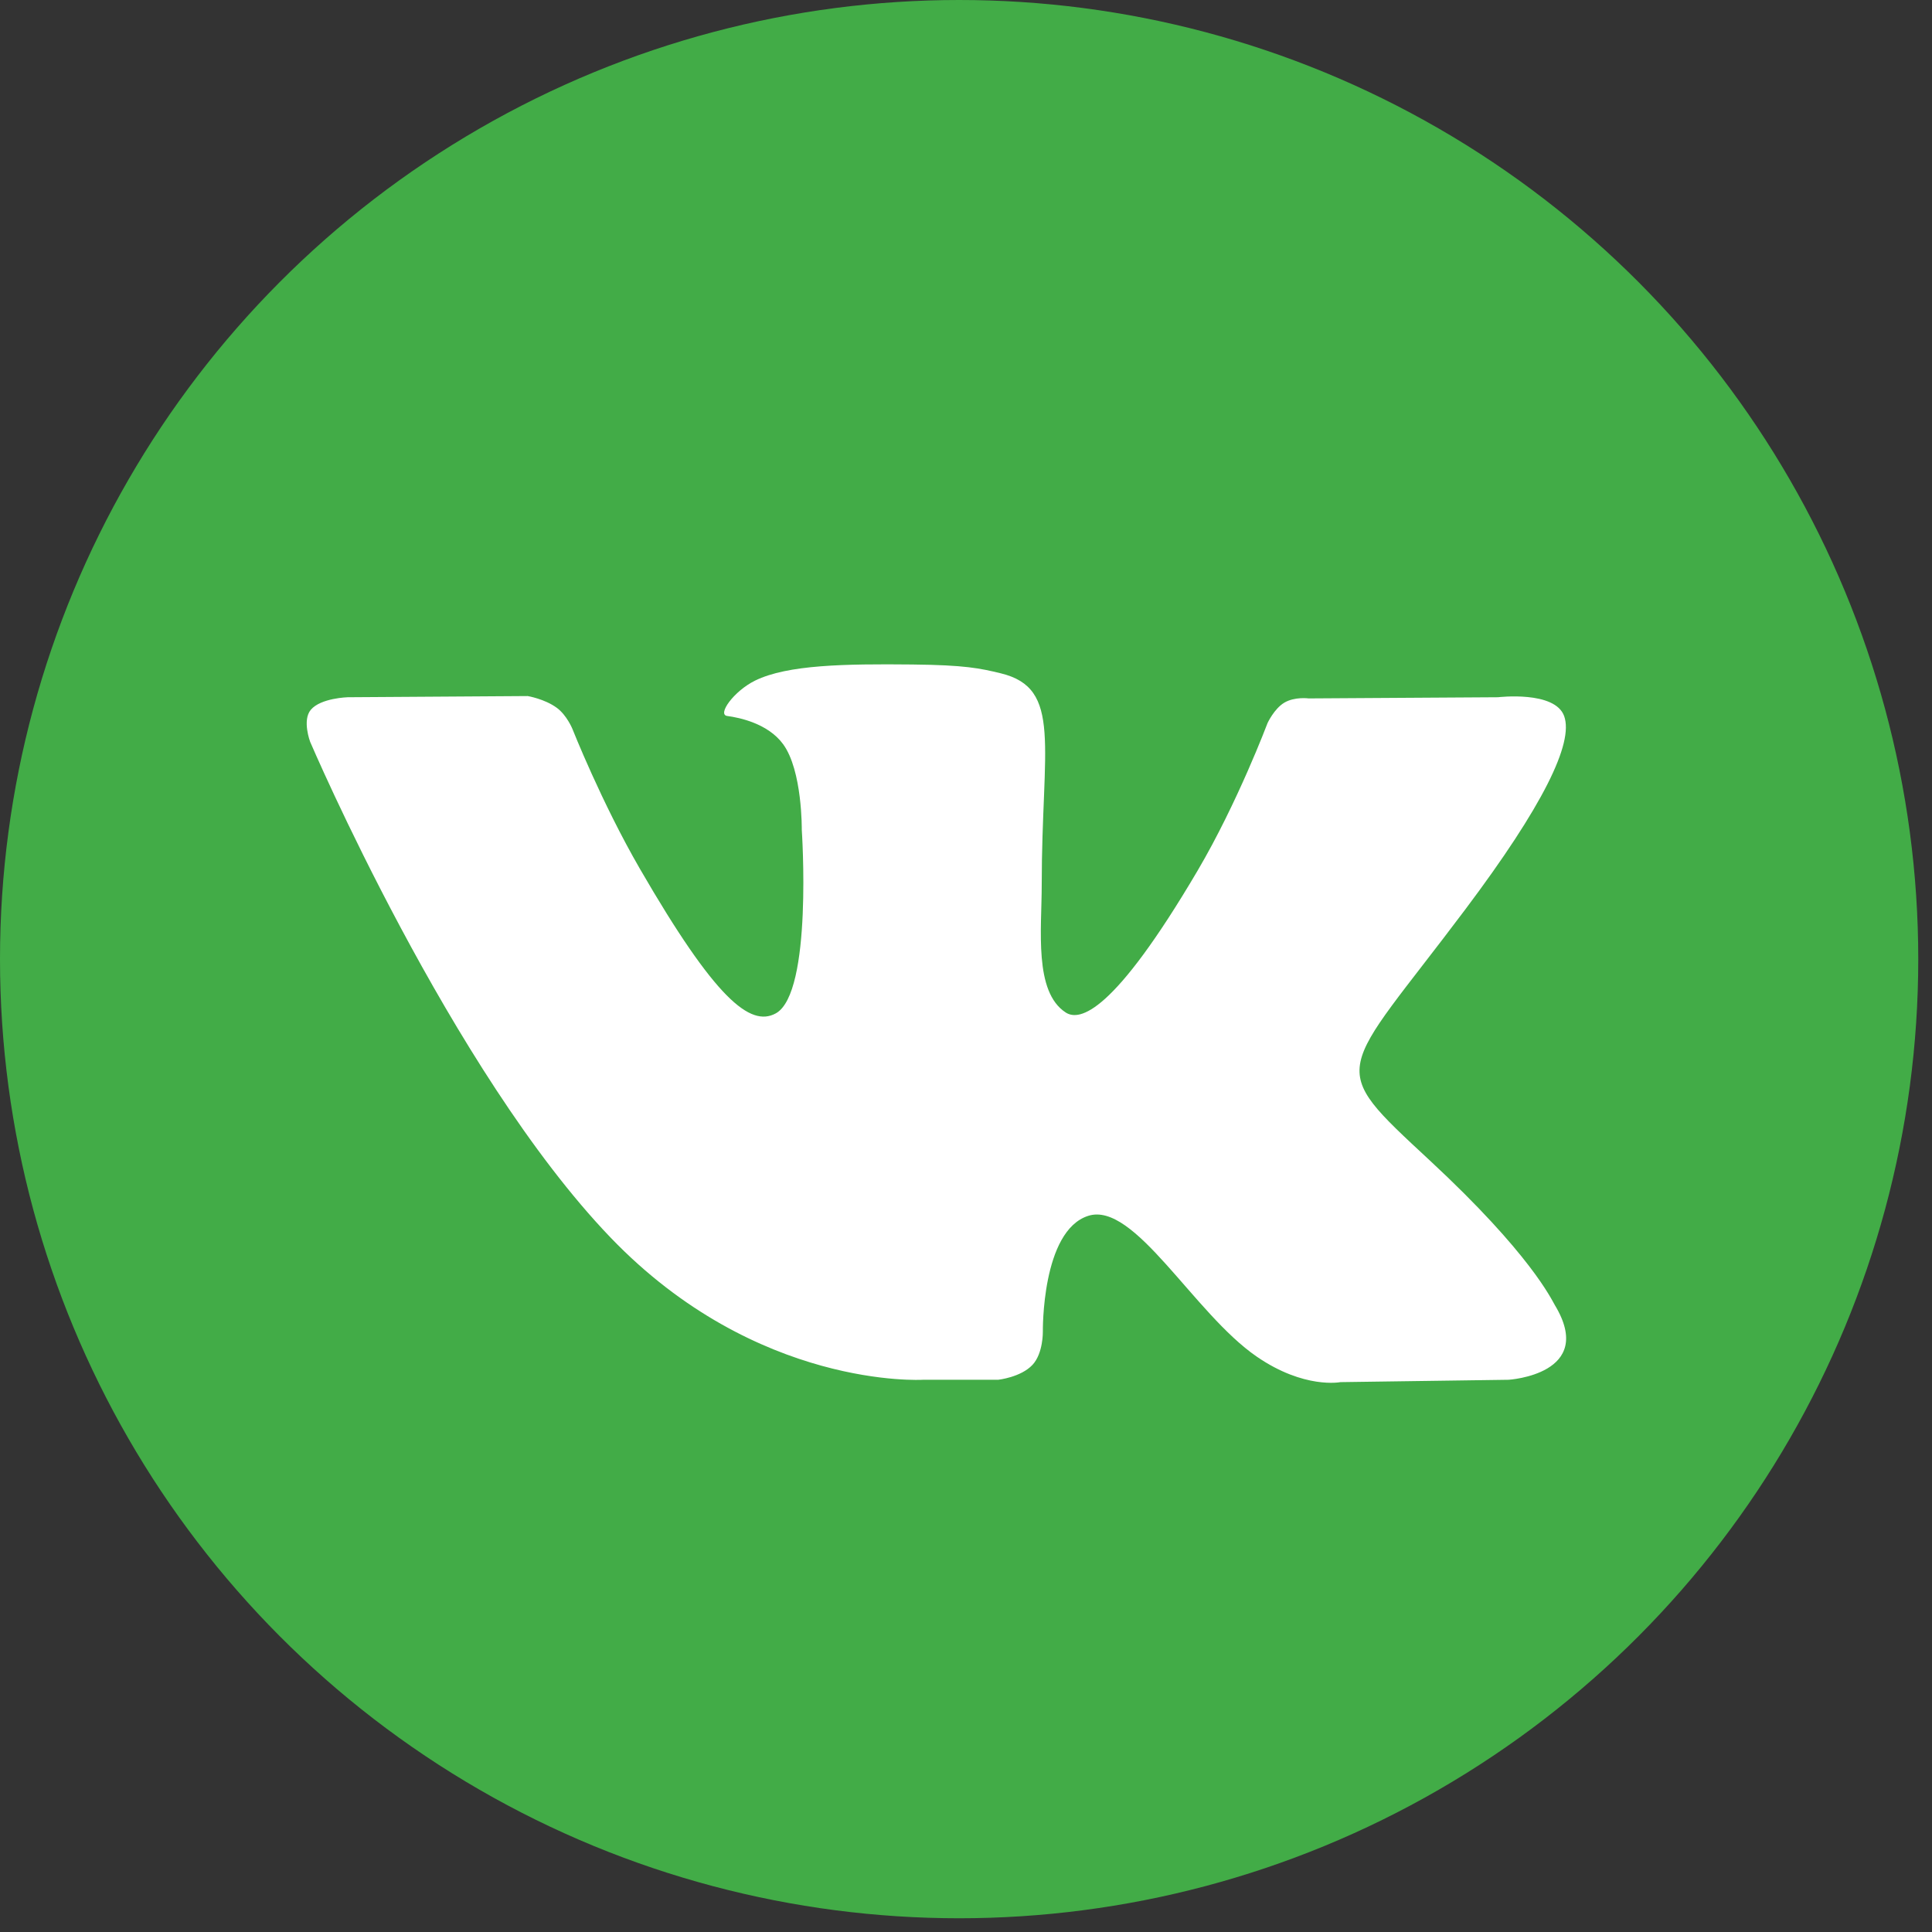
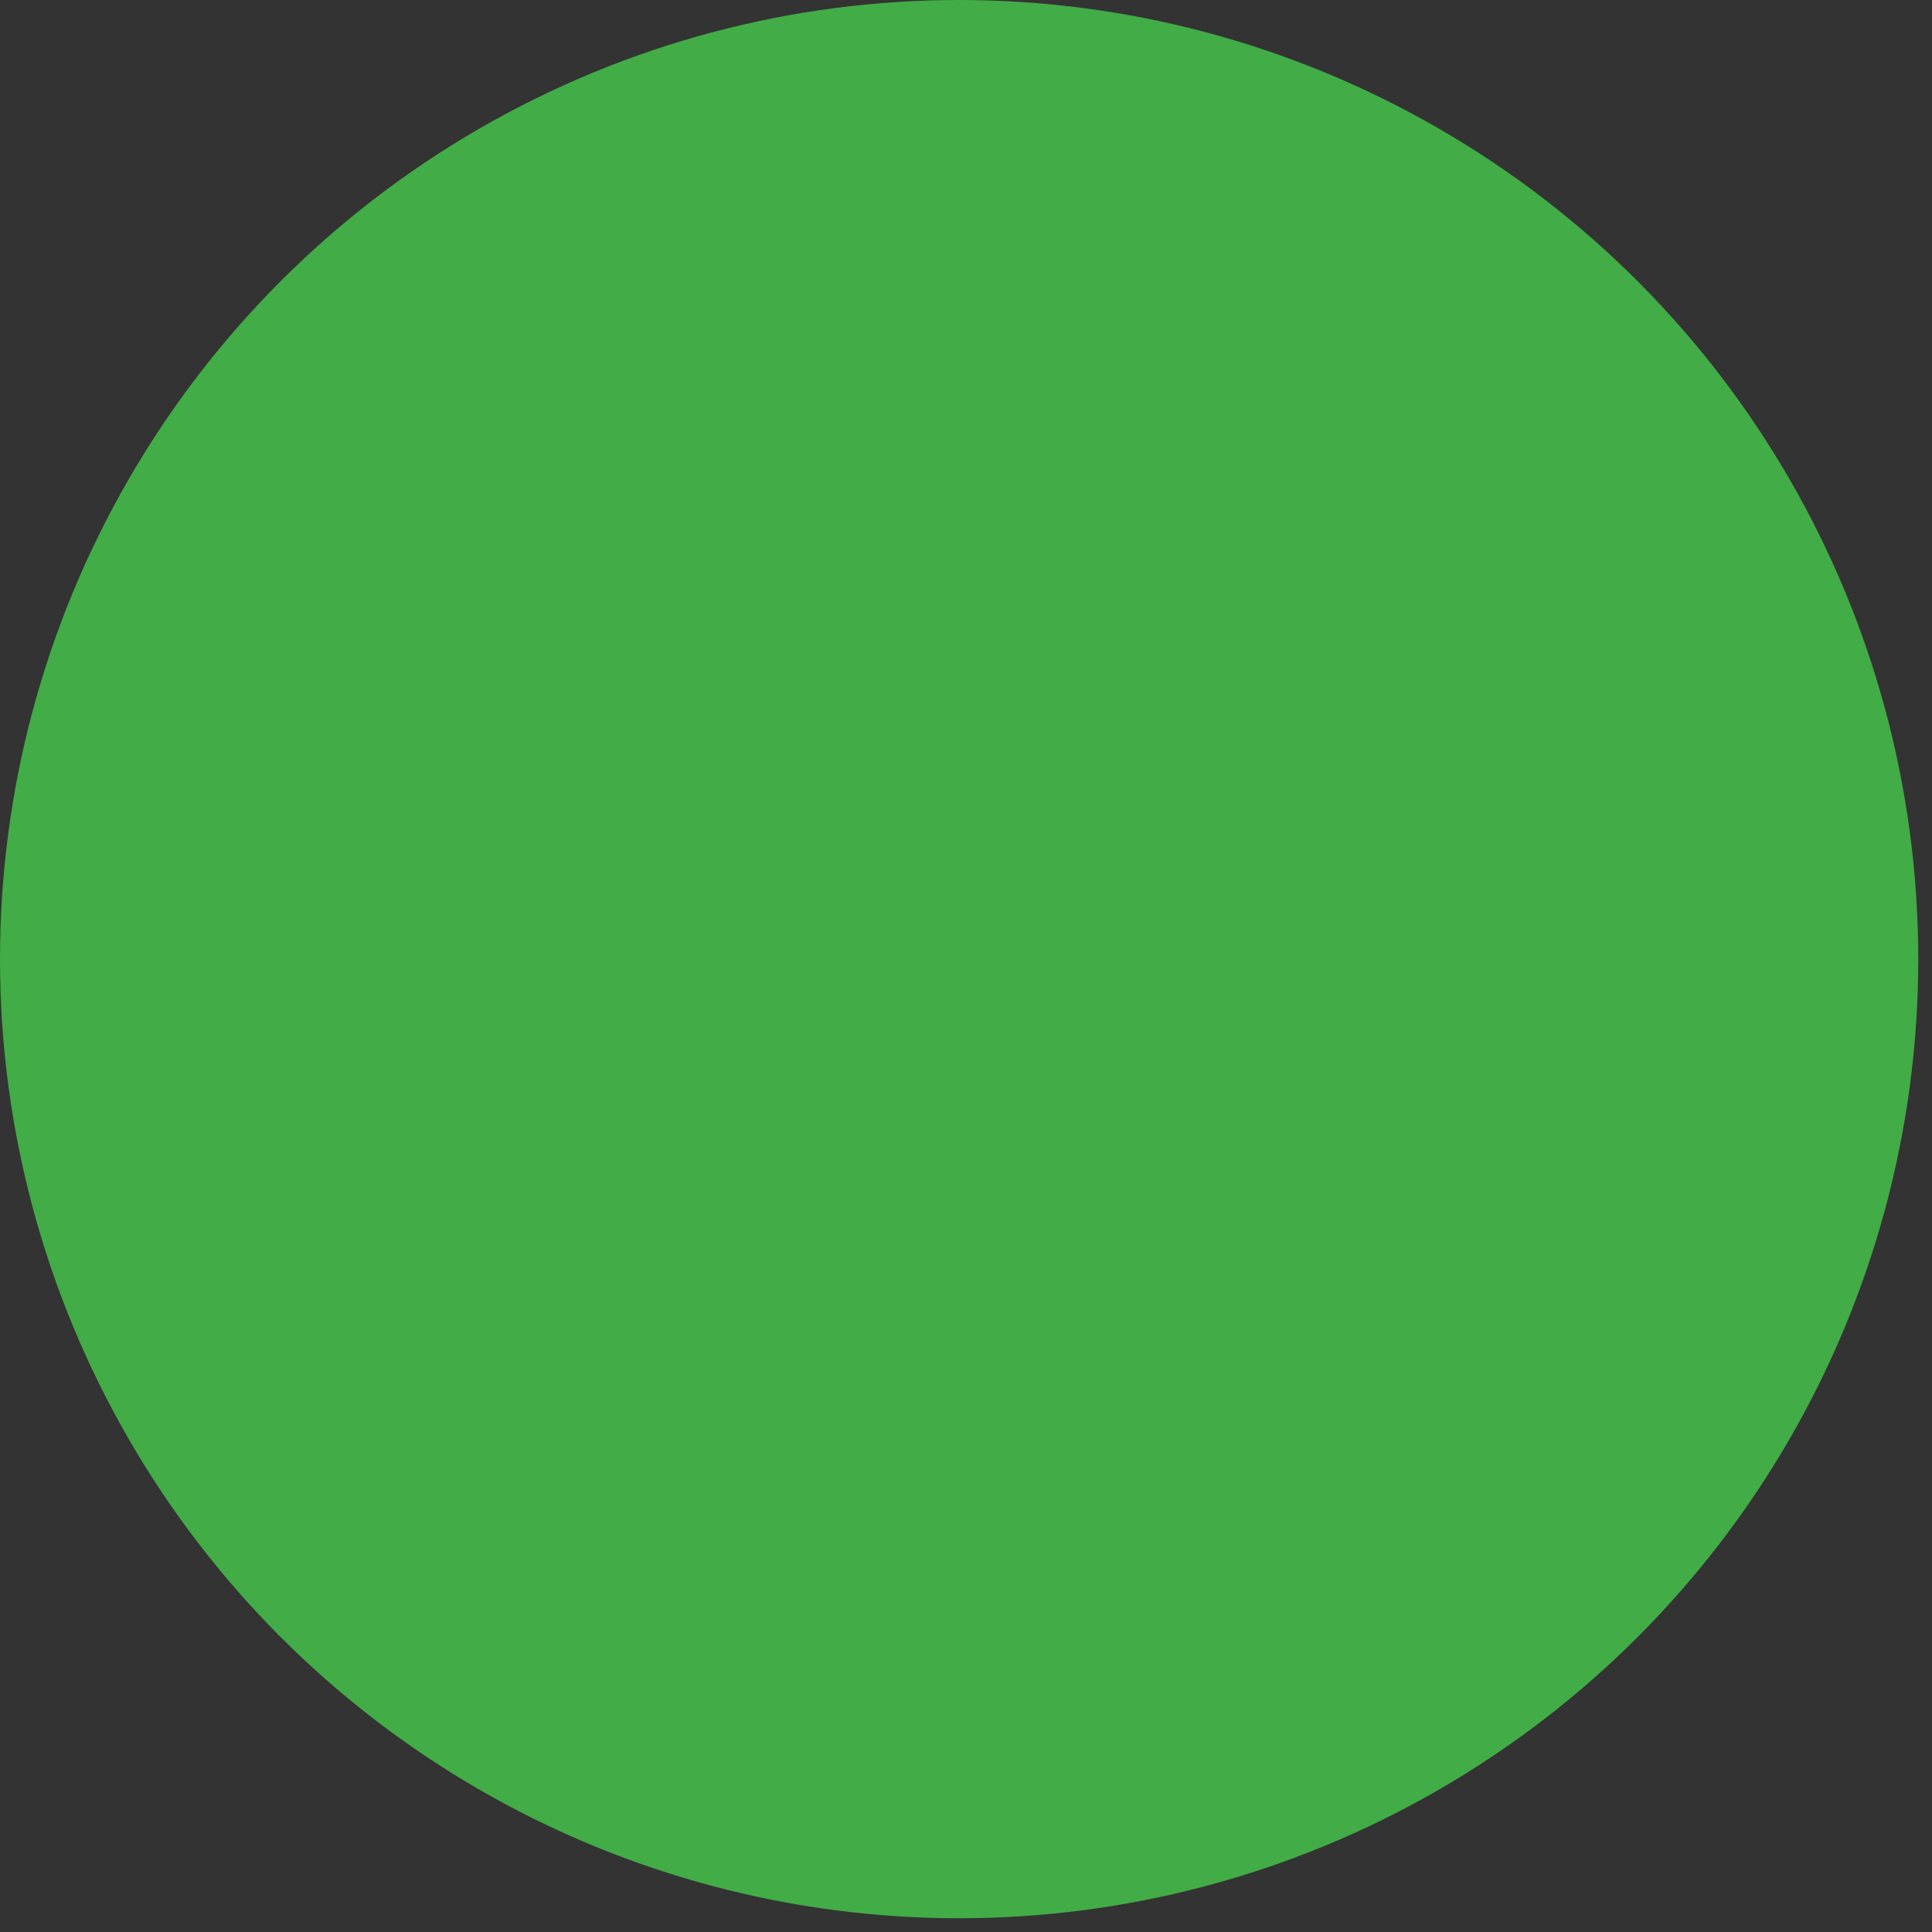
<svg xmlns="http://www.w3.org/2000/svg" viewBox="0 0 36 36" version="1.1">
  <rect x="0" y="0" width="36" height="36" fill="#333333" stroke="none" />
  <title>E00501BA-076E-4ADA-A10D-261471418774</title>
  <desc>Created with sketchtool.</desc>
  <defs />
  <g id="Page-1" stroke="none" stroke-width="1" fill="none" fill-rule="evenodd">
    <g id="main" transform="translate(-702, -5470)">
      <g id="vk" transform="translate(702, 5470)">
        <g id="Capa_1">
          <g id="Group">
            <ellipse id="XMLID_11_" fill="#42AC47" cx="17.872" cy="17.872" rx="17.872" ry="17.872" />
-             <path d="M17.197,25.71 L18.6,25.71 C18.6,25.71 19.023,25.664 19.24,25.431 C19.439,25.217 19.432,24.815 19.432,24.815 C19.432,24.815 19.405,22.932 20.279,22.655 C21.14,22.382 22.245,24.474 23.418,25.279 C24.304,25.888 24.977,25.754 24.977,25.754 L28.111,25.71 C28.111,25.71 29.751,25.609 28.973,24.32 C28.91,24.215 28.521,23.367 26.643,21.624 C24.678,19.8 24.941,20.095 27.308,16.94 C28.75,15.019 29.326,13.846 29.146,13.344 C28.975,12.865 27.914,12.992 27.914,12.992 L24.386,13.014 C24.386,13.014 24.124,12.978 23.93,13.094 C23.741,13.208 23.619,13.473 23.619,13.473 C23.619,13.473 23.06,14.959 22.315,16.224 C20.744,18.892 20.116,19.033 19.859,18.867 C19.262,18.481 19.411,17.316 19.411,16.488 C19.411,13.903 19.803,12.825 18.647,12.546 C18.263,12.453 17.981,12.392 17,12.382 C15.741,12.369 14.676,12.386 14.072,12.681 C13.671,12.878 13.361,13.316 13.55,13.341 C13.783,13.372 14.311,13.483 14.591,13.865 C14.953,14.357 14.94,15.462 14.94,15.462 C14.94,15.462 15.148,18.505 14.455,18.883 C13.979,19.143 13.327,18.613 11.926,16.193 C11.208,14.953 10.666,13.582 10.666,13.582 C10.666,13.582 10.562,13.326 10.375,13.189 C10.149,13.023 9.833,12.97 9.833,12.97 L6.48,12.992 C6.48,12.992 5.977,13.006 5.792,13.225 C5.627,13.42 5.779,13.822 5.779,13.822 C5.779,13.822 8.404,19.964 11.376,23.059 C14.102,25.897 17.197,25.71 17.197,25.71 L17.197,25.71 L17.197,25.71 Z" id="Shape" fill="#FFFFFF" />
          </g>
        </g>
      </g>
    </g>
  </g>
</svg>